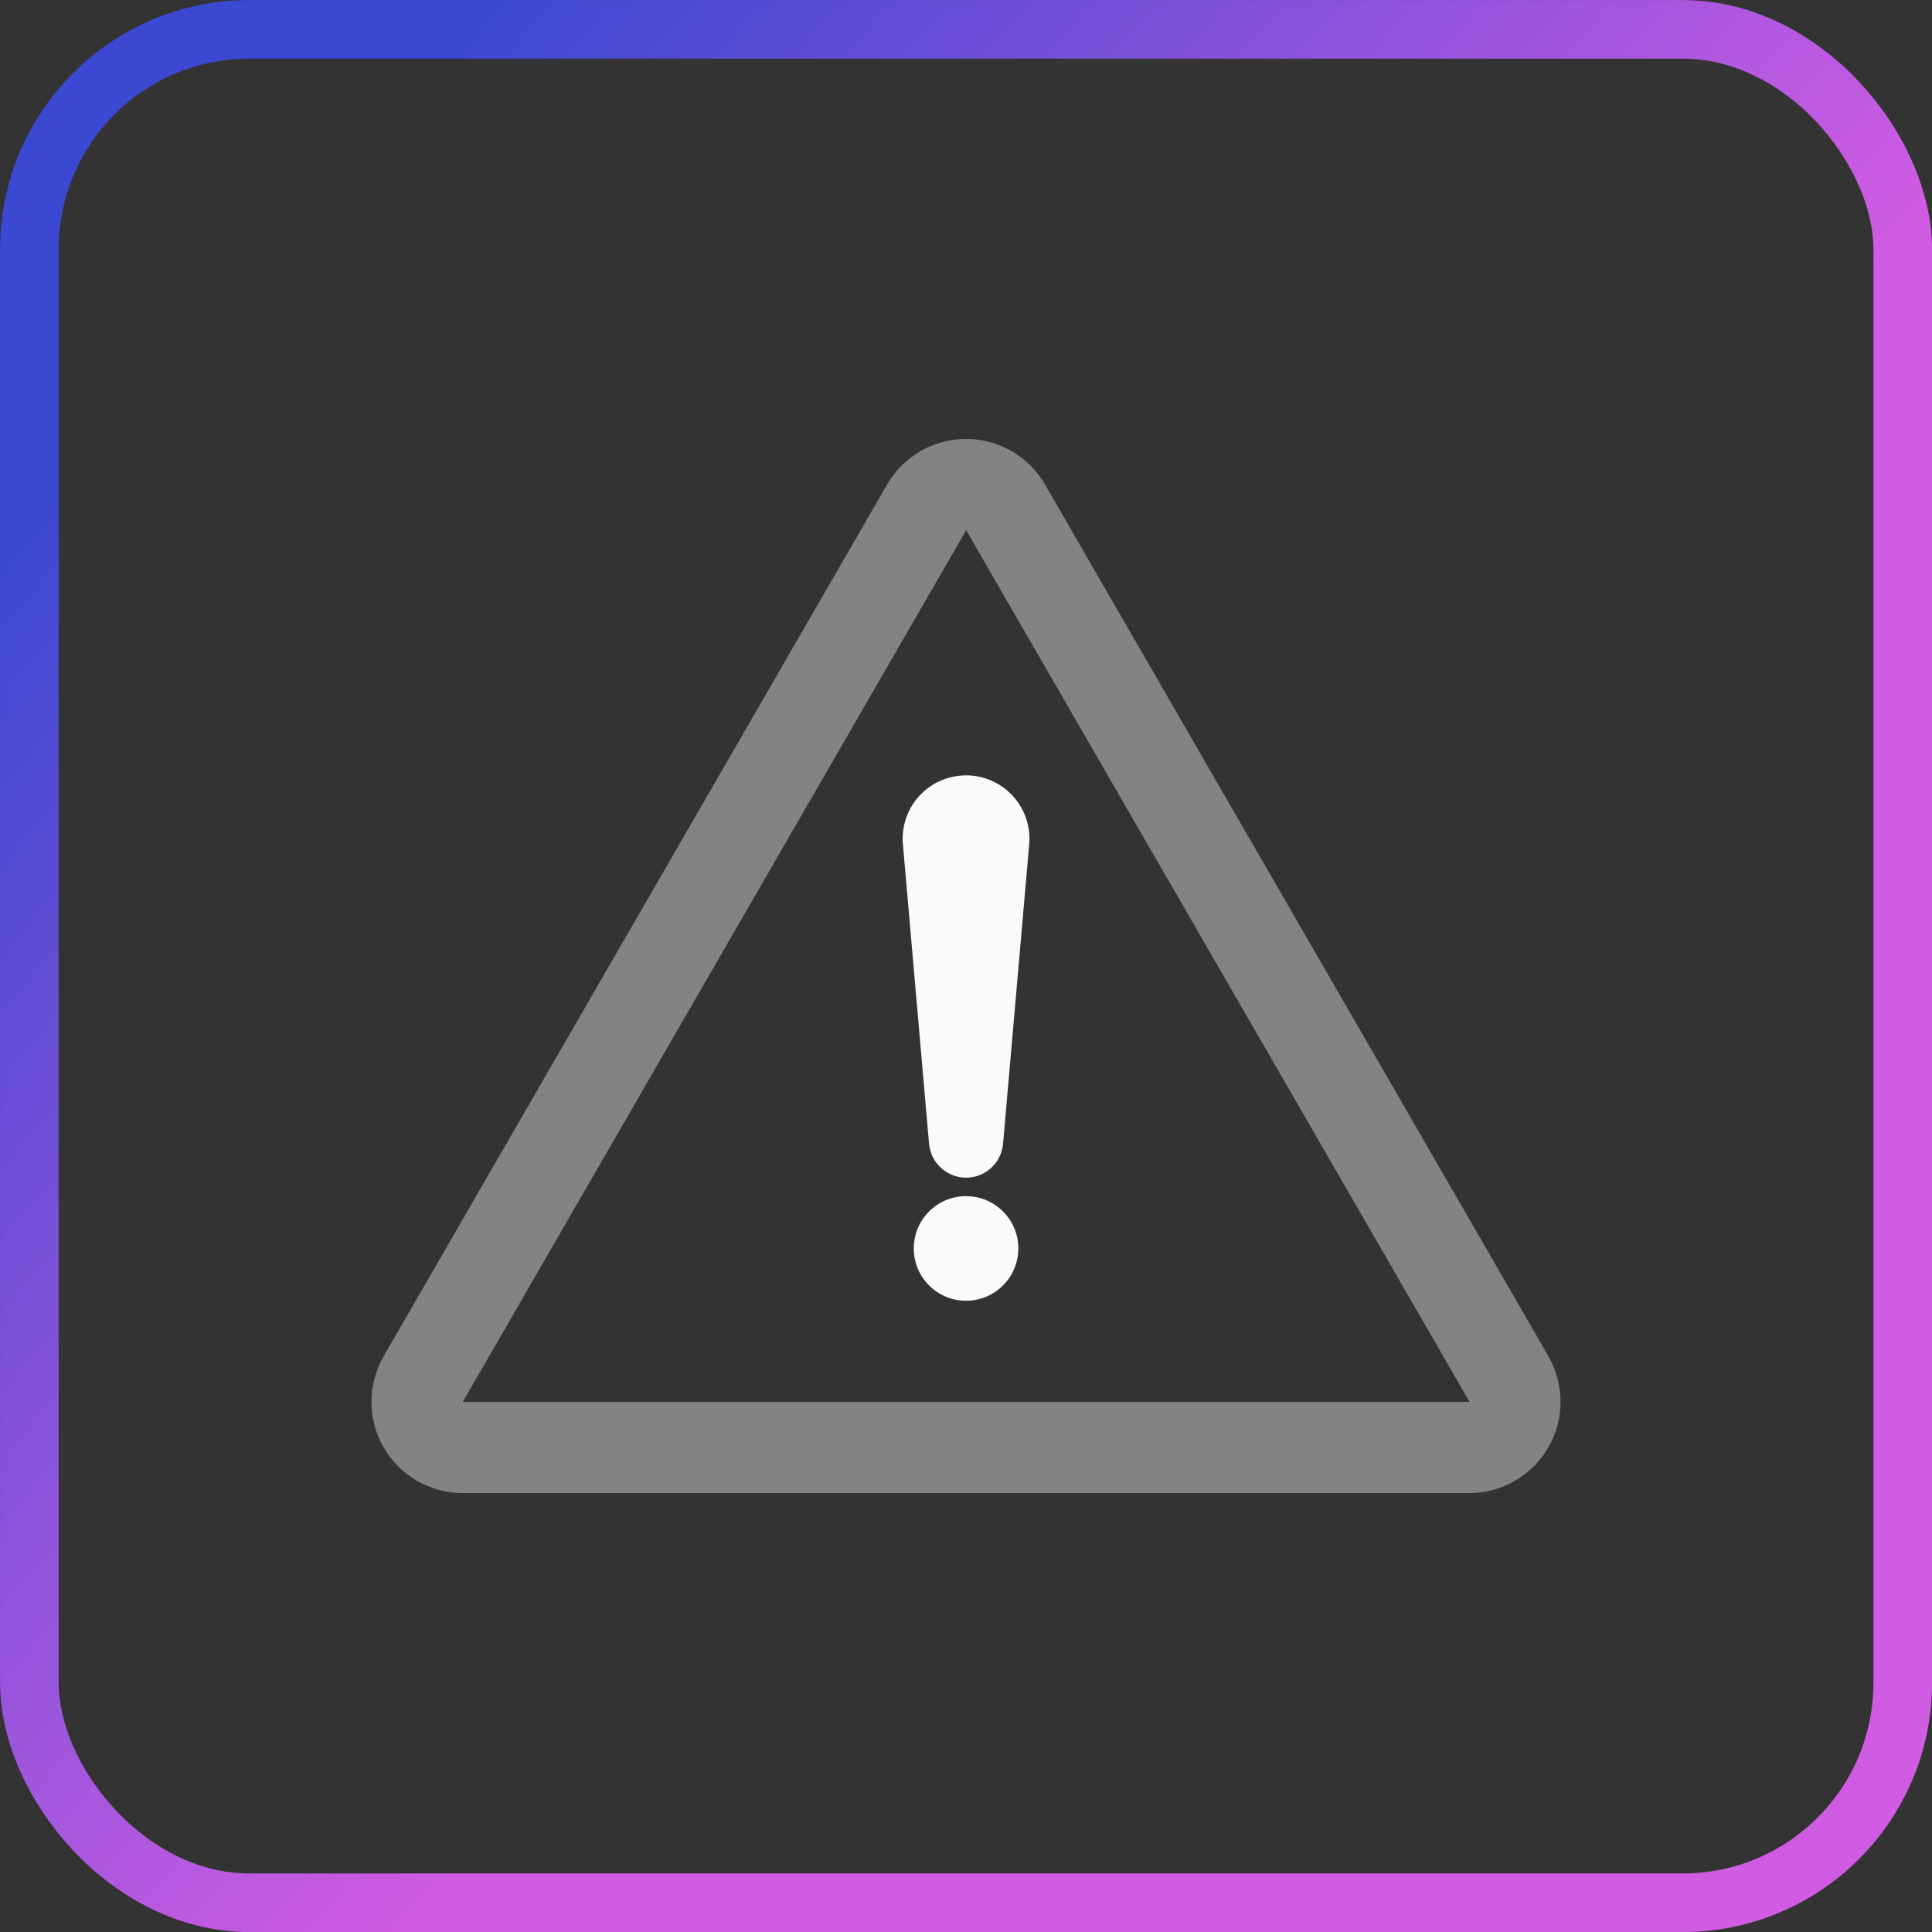
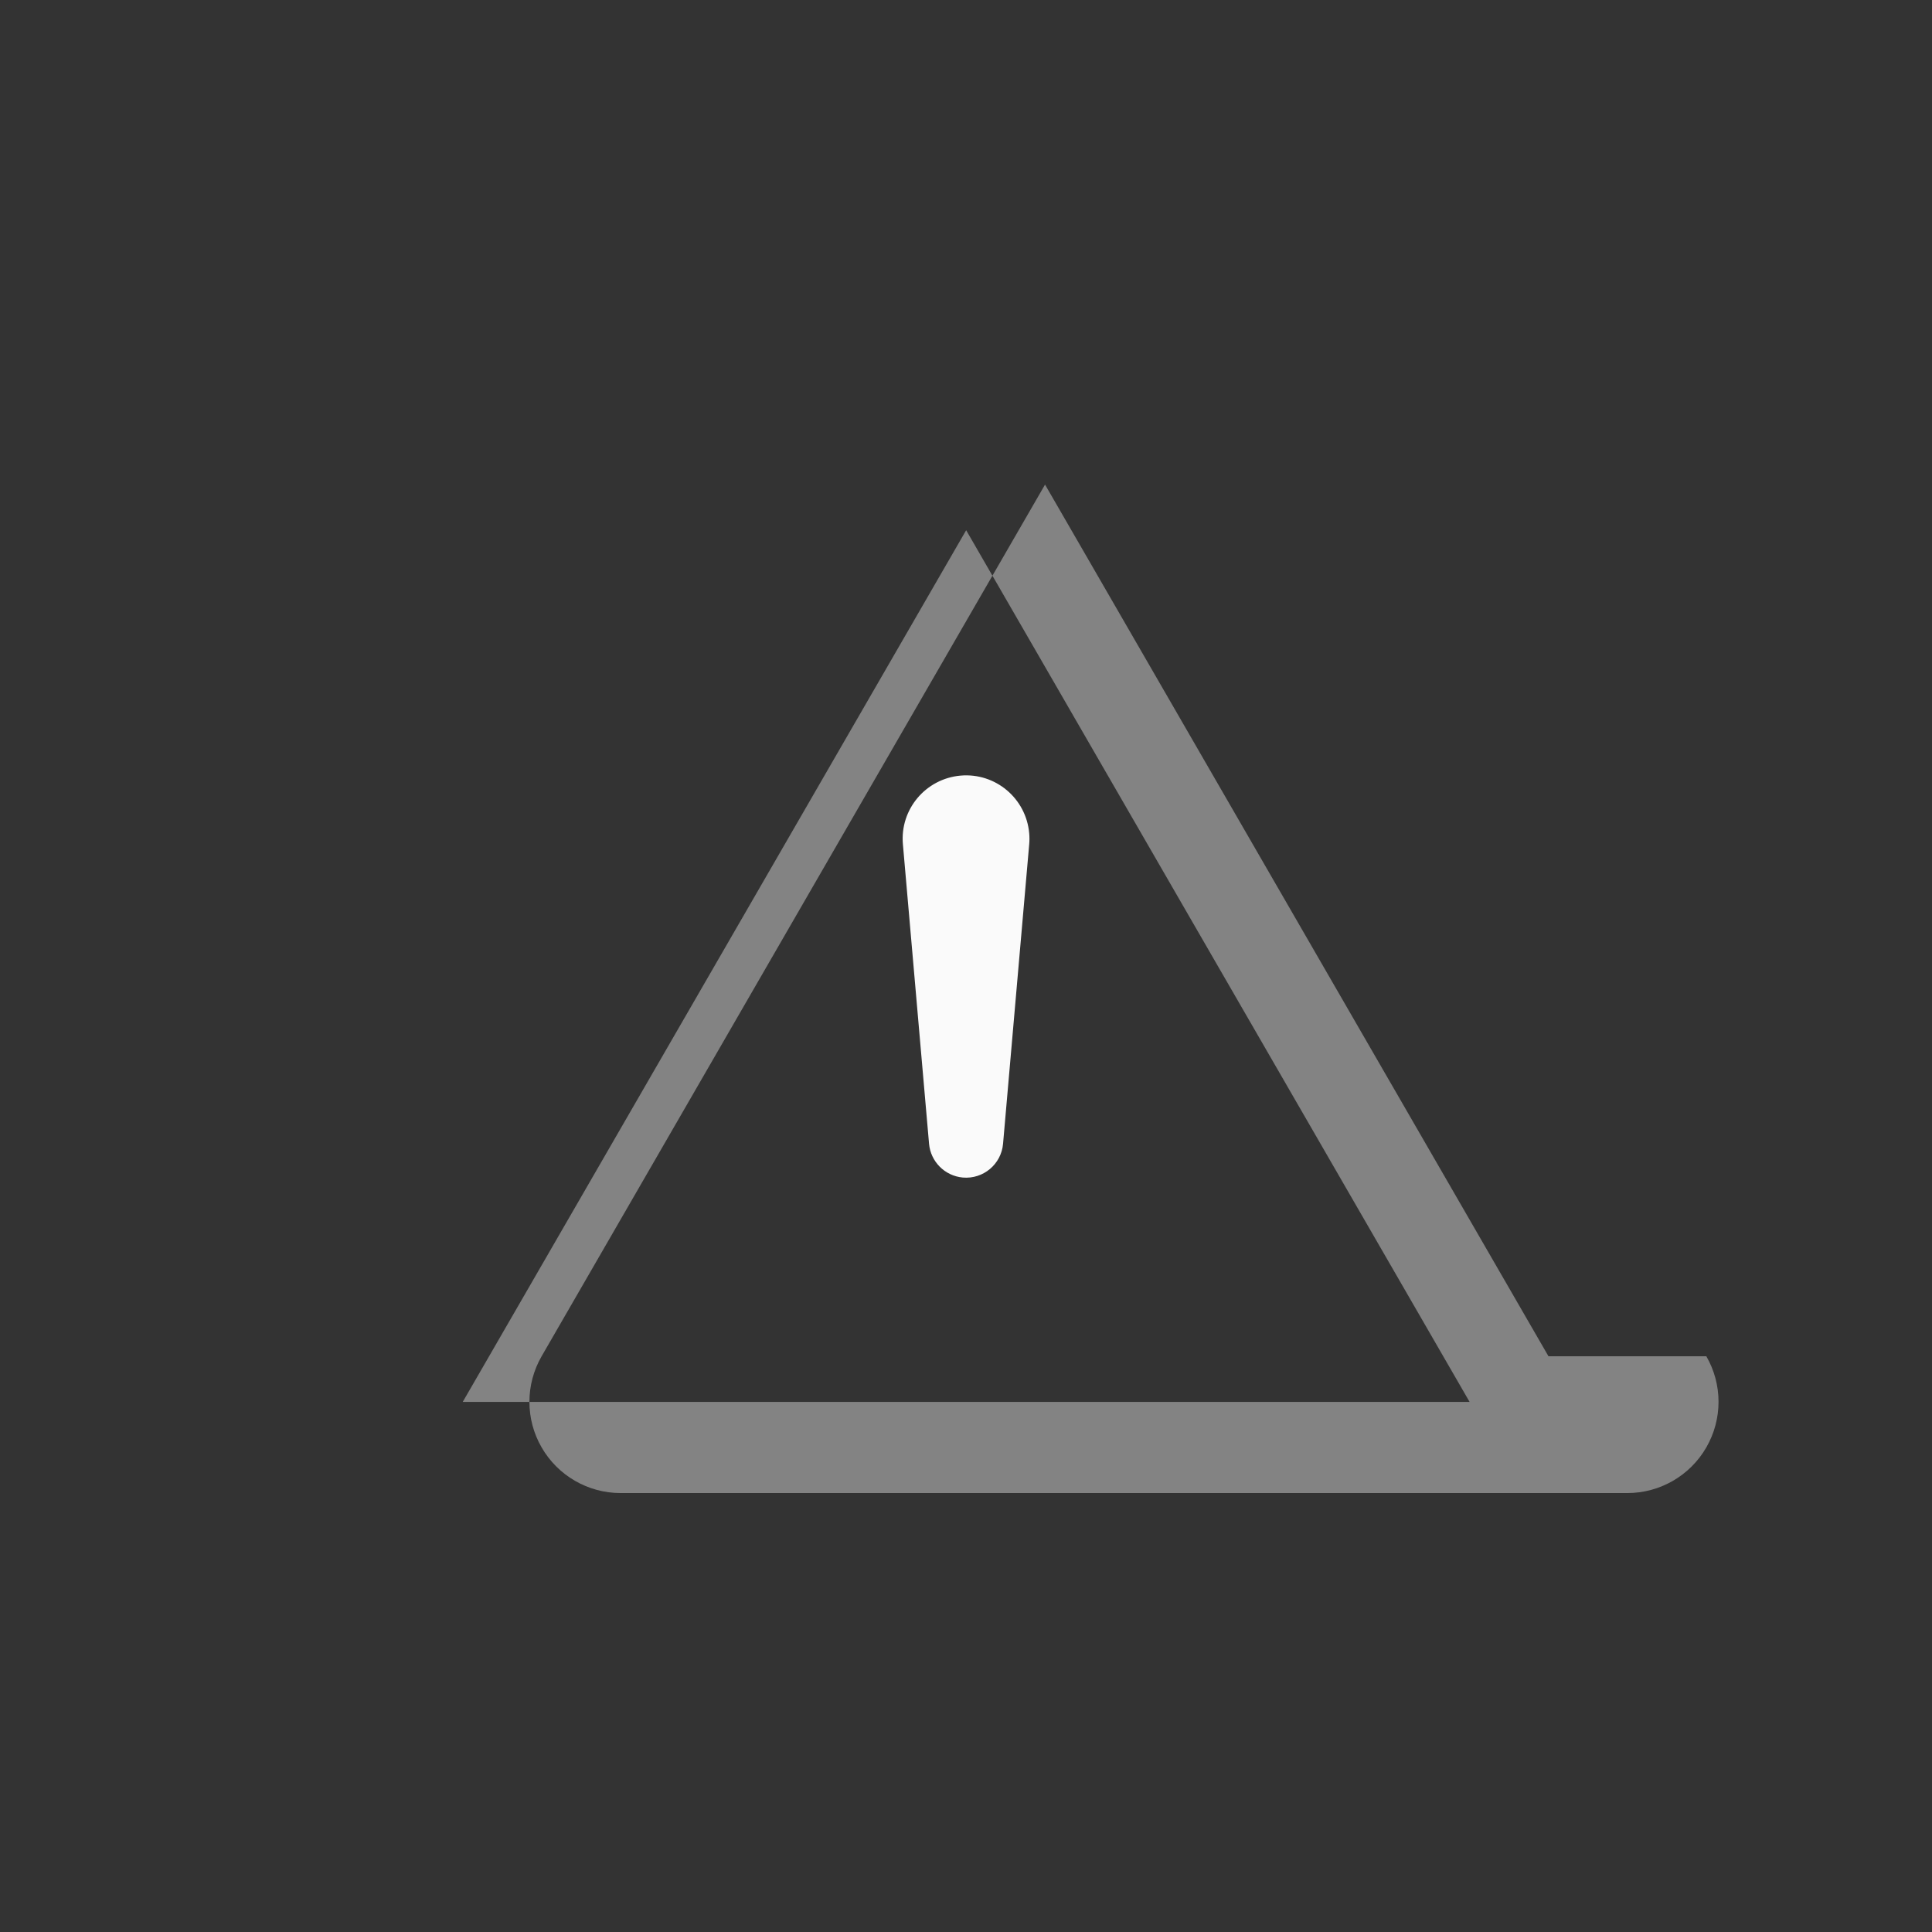
<svg xmlns="http://www.w3.org/2000/svg" xmlns:ns1="http://www.inkscape.org/namespaces/inkscape" xmlns:ns2="http://sodipodi.sourceforge.net/DTD/sodipodi-0.dtd" xmlns:xlink="http://www.w3.org/1999/xlink" width="17.439mm" height="17.439mm" viewBox="0 0 17.439 17.439" version="1.1" id="svg5" xml:space="preserve" ns1:version="1.2.2 (b0a8486541, 2022-12-01)" ns2:docname="icones.svg">
  <rect x="0" y="0" width="17.439" height="17.439" fill="#333333" stroke="none" />
  <defs id="defs2">
    <linearGradient ns1:collect="always" id="linearGradient1514">
      <stop style="stop-color:#d05ce3;stop-opacity:1;" offset="0" id="stop1510" />
      <stop style="stop-color:#d05ce3;stop-opacity:1;" offset="0.5" id="stop2970" />
      <stop style="stop-color:#3b48d1;stop-opacity:1;" offset="1" id="stop1512" />
    </linearGradient>
    <linearGradient ns1:collect="always" xlink:href="#linearGradient1514" id="linearGradient1680" gradientUnits="userSpaceOnUse" gradientTransform="translate(67.994,6.875)" x1="63.017" y1="30.142" x2="46.492" y2="15.567" />
  </defs>
  <g ns1:label="Camada 1" ns1:groupmode="layer" id="layer1" transform="translate(-112.791,-19.405)">
-     <rect style="fill:none;fill-opacity:0.2;stroke:url(#linearGradient1680);stroke-width:0.529;stroke-dasharray:none;paint-order:markers fill stroke;stop-color:#000000" id="rect1670" width="16.91" height="16.91" x="113.056" y="19.67" rx="1.986" ry="1.986" />
-     <path d="m 126.768,31.647 -4.544,-7.868 c -0.147,-0.255 -0.419,-0.412 -0.713,-0.412 -0.294,0 -0.566,0.157 -0.713,0.412 l -4.544,7.868 c -0.147,0.255 -0.147,0.569 -6e-5,0.823 0.147,0.255 0.419,0.412 0.713,0.412 h 9.087 c 0.294,0 0.566,-0.157 0.713,-0.412 0.147,-0.255 0.147,-0.569 -6e-5,-0.823 z m -9.8,0.412 4.544,-7.868 4.544,7.868 z" id="path2774" style="opacity:0.4;fill:#fafafa;fill-opacity:1;stroke:none;stroke-width:0.033;stroke-opacity:1" />
+     <path d="m 126.768,31.647 -4.544,-7.868 l -4.544,7.868 c -0.147,0.255 -0.147,0.569 -6e-5,0.823 0.147,0.255 0.419,0.412 0.713,0.412 h 9.087 c 0.294,0 0.566,-0.157 0.713,-0.412 0.147,-0.255 0.147,-0.569 -6e-5,-0.823 z m -9.8,0.412 4.544,-7.868 4.544,7.868 z" id="path2774" style="opacity:0.4;fill:#fafafa;fill-opacity:1;stroke:none;stroke-width:0.033;stroke-opacity:1" />
    <path d="m 120.941,27.026 0.236,2.703 c 0.014,0.159 0.14,0.29 0.305,0.305 0.184,0.016 0.347,-0.12 0.363,-0.305 l 0.236,-2.703 c 0.003,-0.032 0.003,-0.067 0,-0.1 -0.028,-0.315 -0.305,-0.548 -0.62,-0.52 -0.315,0.028 -0.548,0.305 -0.52,0.62 z" id="path2776" style="opacity:1;fill:#fafafa;fill-opacity:1;stroke-width:0.033" />
-     <circle cx="121.511" cy="30.674" r="0.472" id="circle2778" style="opacity:1;fill:#fafafa;fill-opacity:1;stroke-width:0.033" />
  </g>
</svg>